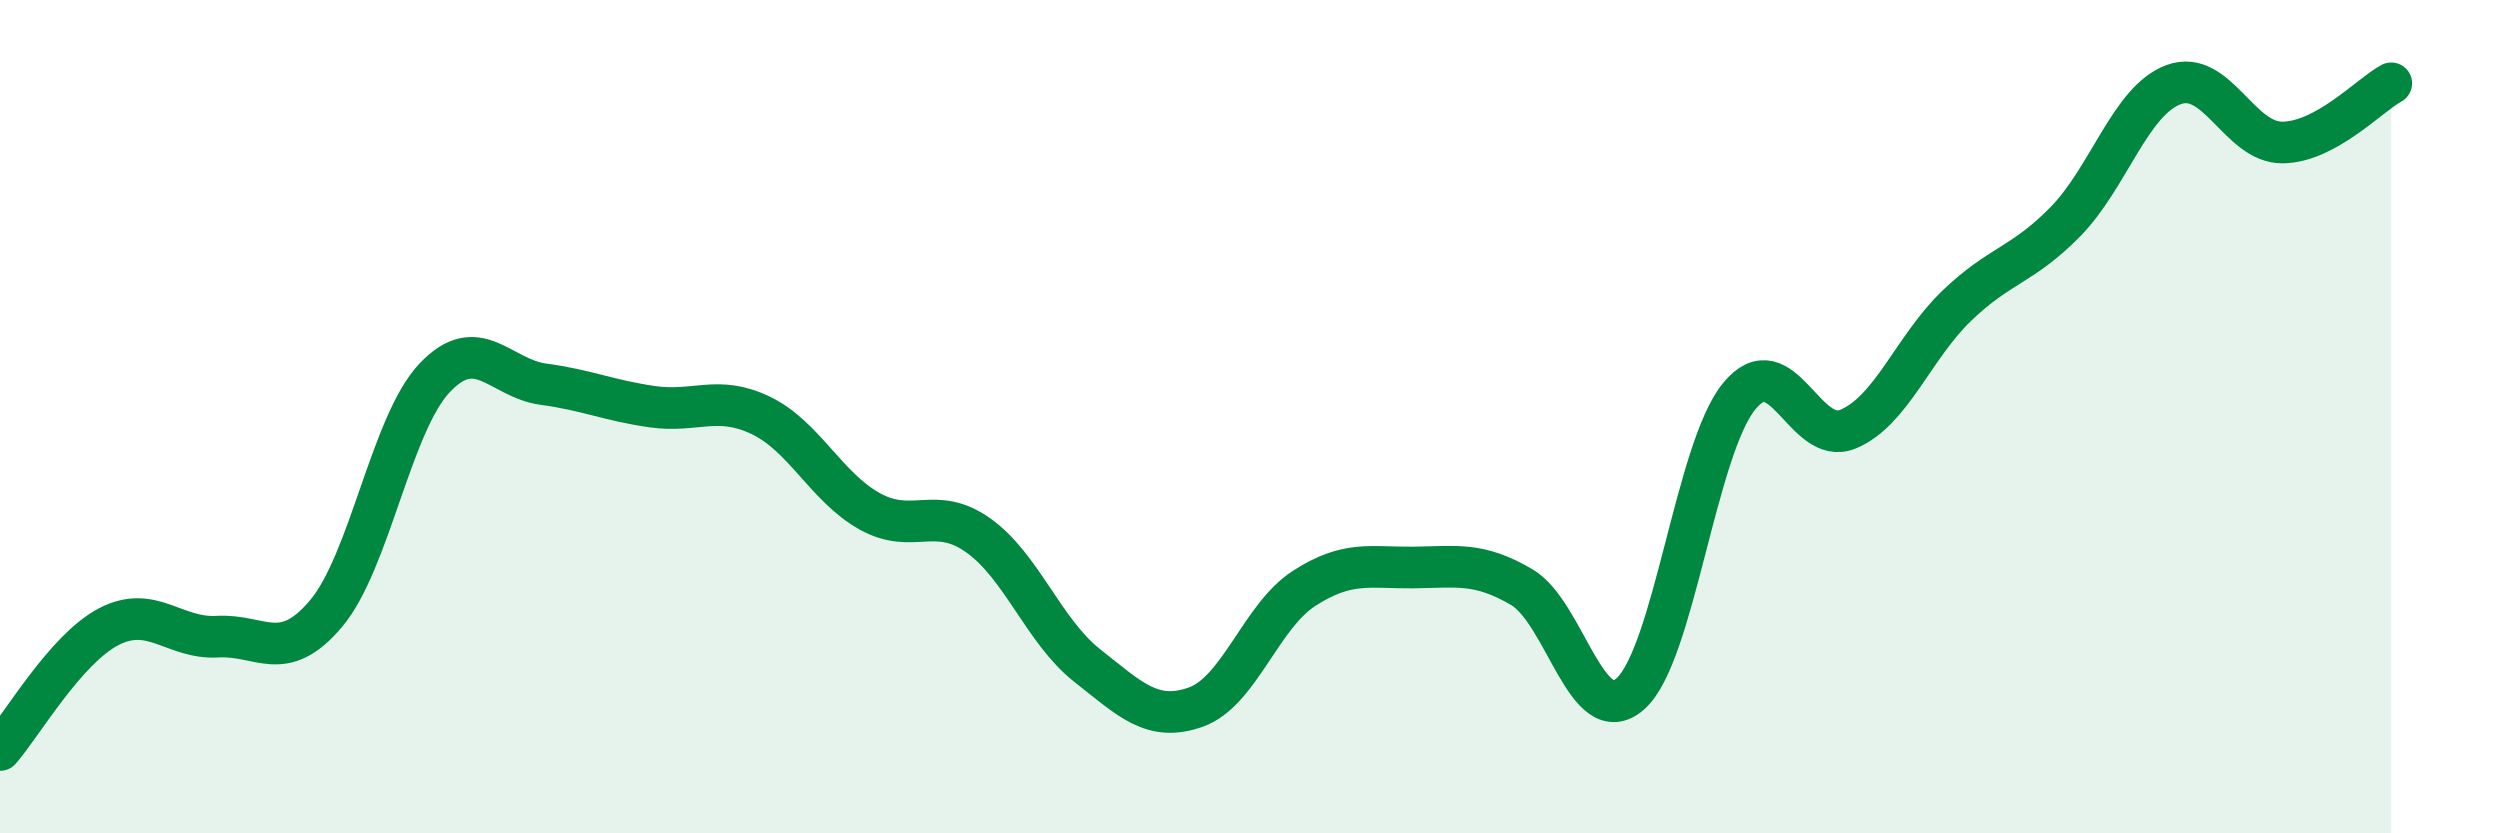
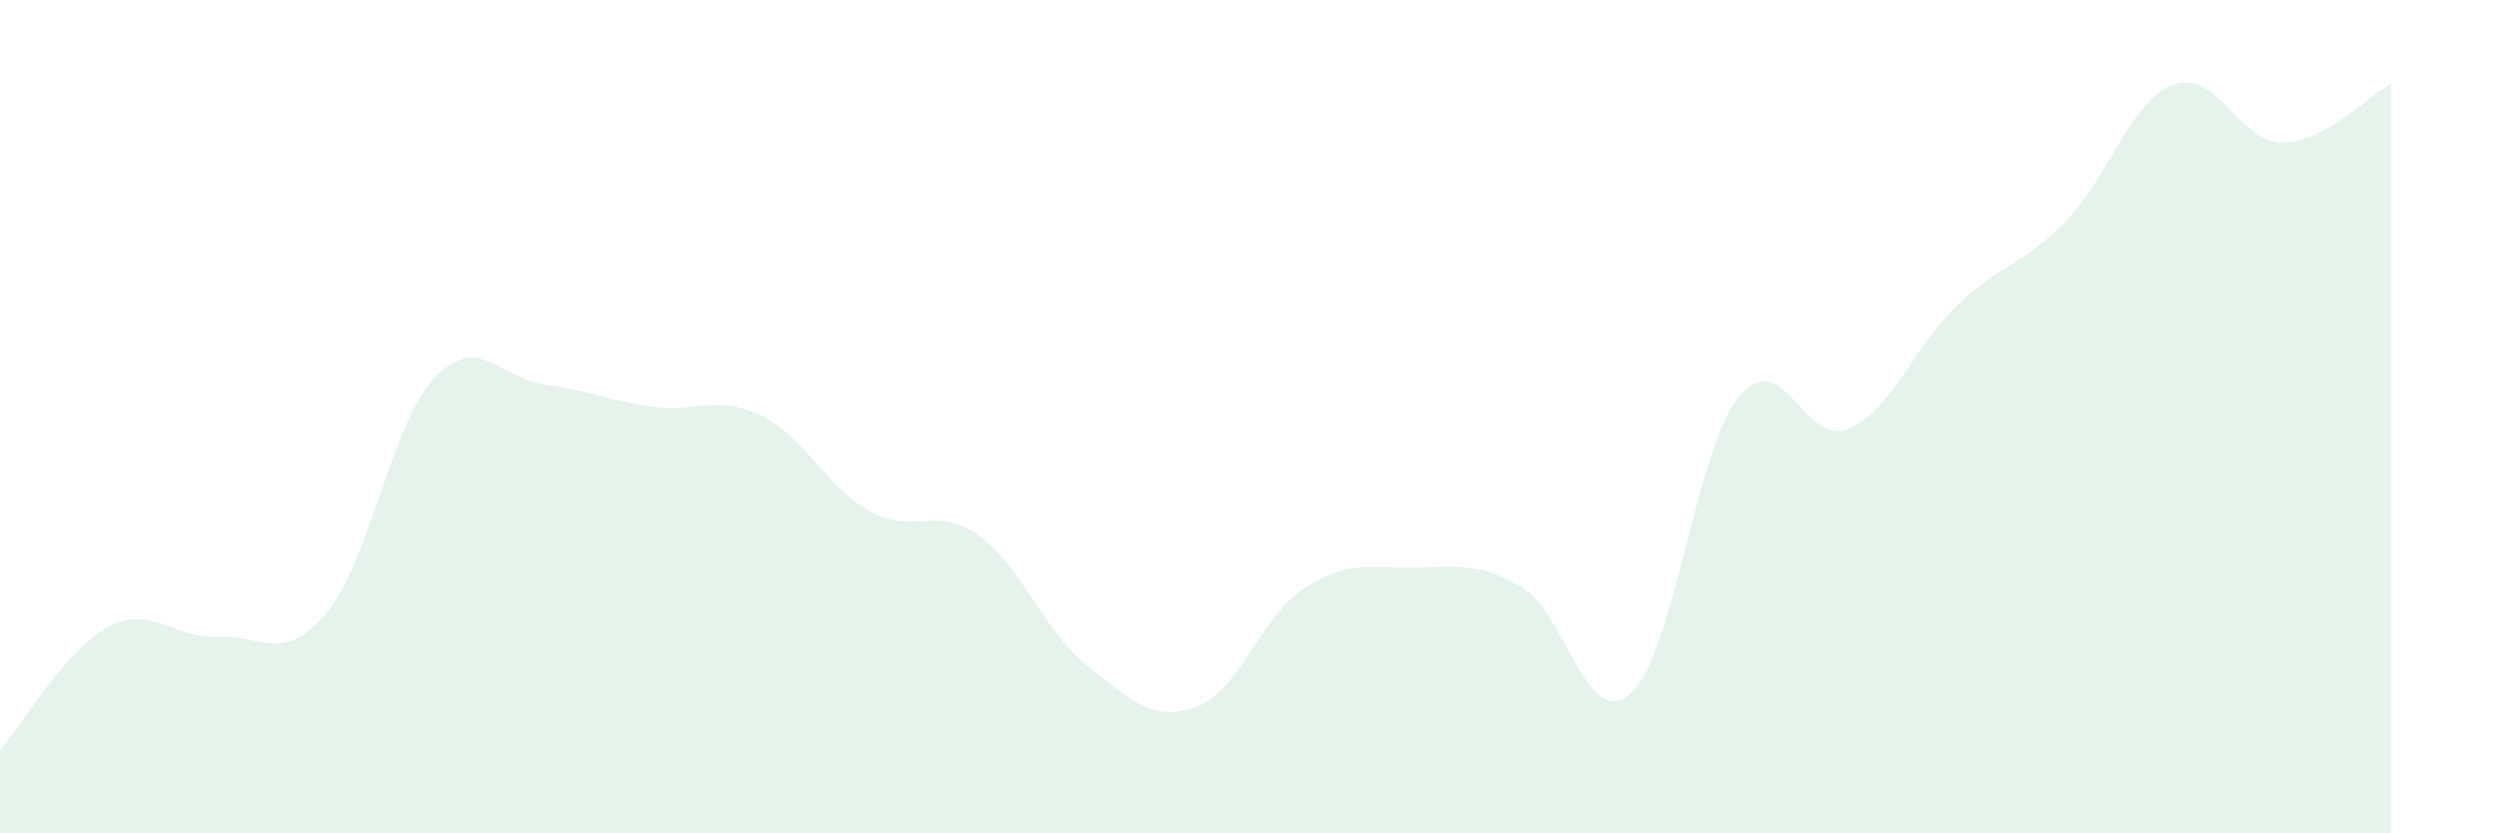
<svg xmlns="http://www.w3.org/2000/svg" width="60" height="20" viewBox="0 0 60 20">
  <path d="M 0,18 C 0.52,17.41 1.57,15.58 2.61,15.04 C 3.65,14.5 4.18,15.34 5.22,15.28 C 6.26,15.22 6.79,15.96 7.83,14.72 C 8.87,13.48 9.39,10.17 10.43,9.07 C 11.47,7.97 12,9.08 13.04,9.22 C 14.08,9.36 14.61,9.61 15.65,9.76 C 16.69,9.91 17.22,9.47 18.26,9.97 C 19.3,10.47 19.83,11.69 20.87,12.27 C 21.91,12.85 22.44,12.11 23.48,12.85 C 24.52,13.59 25.05,15.15 26.09,15.97 C 27.13,16.79 27.66,17.34 28.7,16.97 C 29.74,16.6 30.26,14.79 31.3,14.12 C 32.34,13.45 32.87,13.63 33.91,13.62 C 34.95,13.61 35.48,13.48 36.52,14.09 C 37.56,14.7 38.09,17.57 39.13,16.65 C 40.17,15.73 40.7,10.78 41.74,9.51 C 42.78,8.24 43.31,10.73 44.35,10.3 C 45.39,9.87 45.92,8.34 46.96,7.34 C 48,6.34 48.53,6.38 49.57,5.32 C 50.61,4.26 51.13,2.41 52.17,2.03 C 53.21,1.65 53.74,3.43 54.78,3.42 C 55.82,3.41 56.87,2.28 57.39,2L57.39 20L0 20Z" fill="#008740" opacity="0.1" stroke-linecap="round" stroke-linejoin="round" />
-   <path d="M 0,18 C 0.52,17.41 1.57,15.58 2.61,15.04 C 3.65,14.5 4.18,15.34 5.22,15.28 C 6.26,15.22 6.79,15.96 7.83,14.72 C 8.87,13.48 9.39,10.17 10.43,9.07 C 11.47,7.97 12,9.08 13.04,9.22 C 14.08,9.36 14.61,9.61 15.65,9.76 C 16.69,9.91 17.22,9.47 18.26,9.97 C 19.3,10.47 19.83,11.69 20.87,12.27 C 21.91,12.85 22.44,12.11 23.48,12.85 C 24.52,13.59 25.05,15.15 26.09,15.97 C 27.13,16.79 27.66,17.34 28.7,16.97 C 29.74,16.6 30.26,14.79 31.3,14.12 C 32.34,13.45 32.87,13.63 33.91,13.62 C 34.95,13.61 35.48,13.48 36.52,14.09 C 37.56,14.7 38.09,17.57 39.13,16.65 C 40.17,15.73 40.7,10.78 41.74,9.51 C 42.78,8.24 43.31,10.73 44.35,10.3 C 45.39,9.87 45.92,8.34 46.96,7.34 C 48,6.34 48.53,6.38 49.57,5.32 C 50.61,4.26 51.13,2.41 52.17,2.03 C 53.21,1.65 53.74,3.43 54.78,3.42 C 55.82,3.41 56.87,2.28 57.39,2" stroke="#008740" stroke-width="1" fill="none" stroke-linecap="round" stroke-linejoin="round" />
</svg>